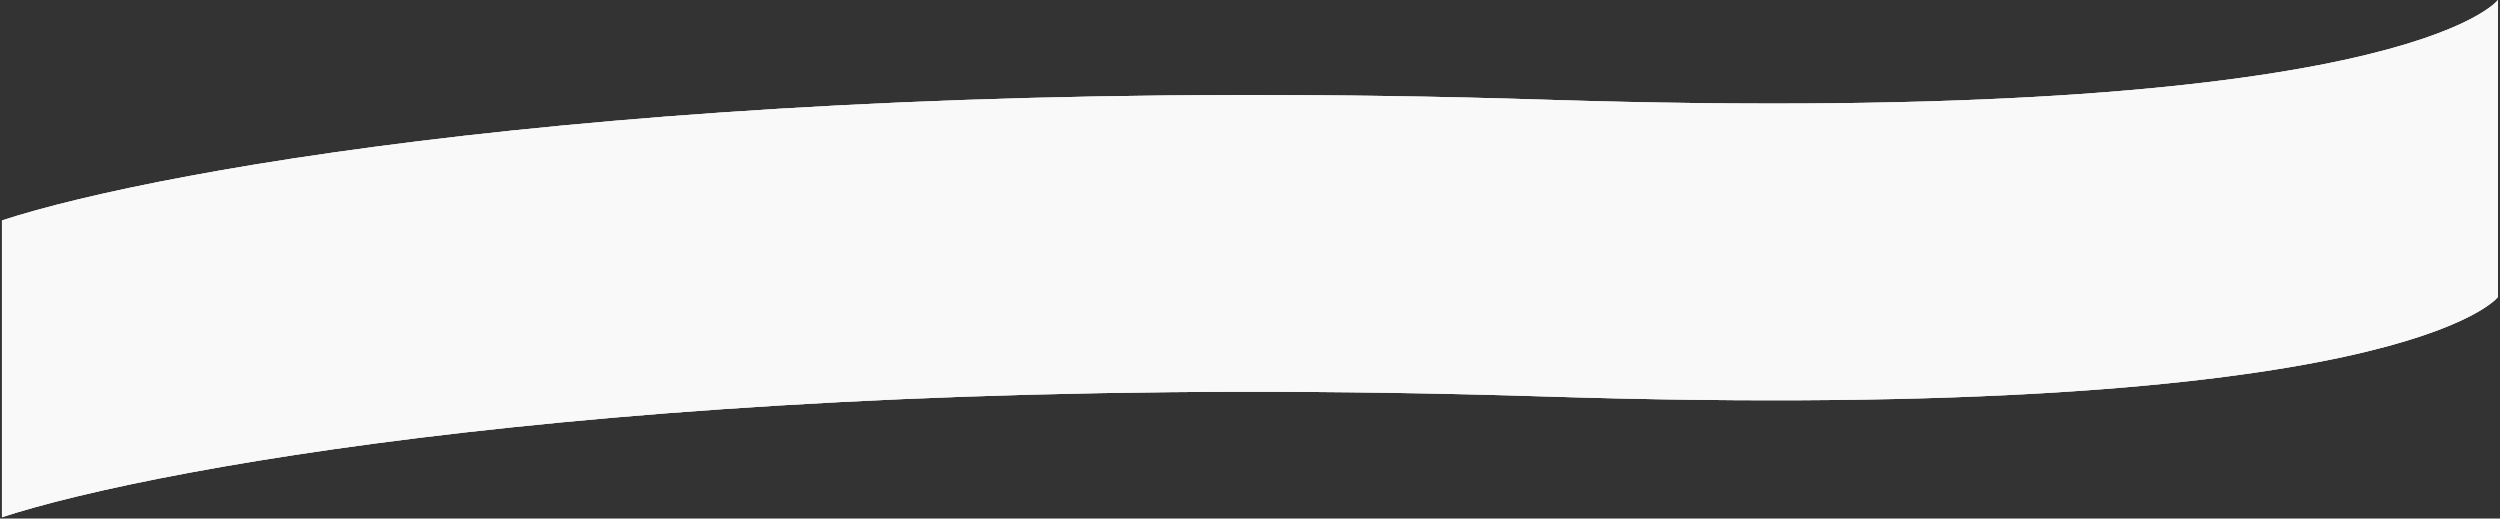
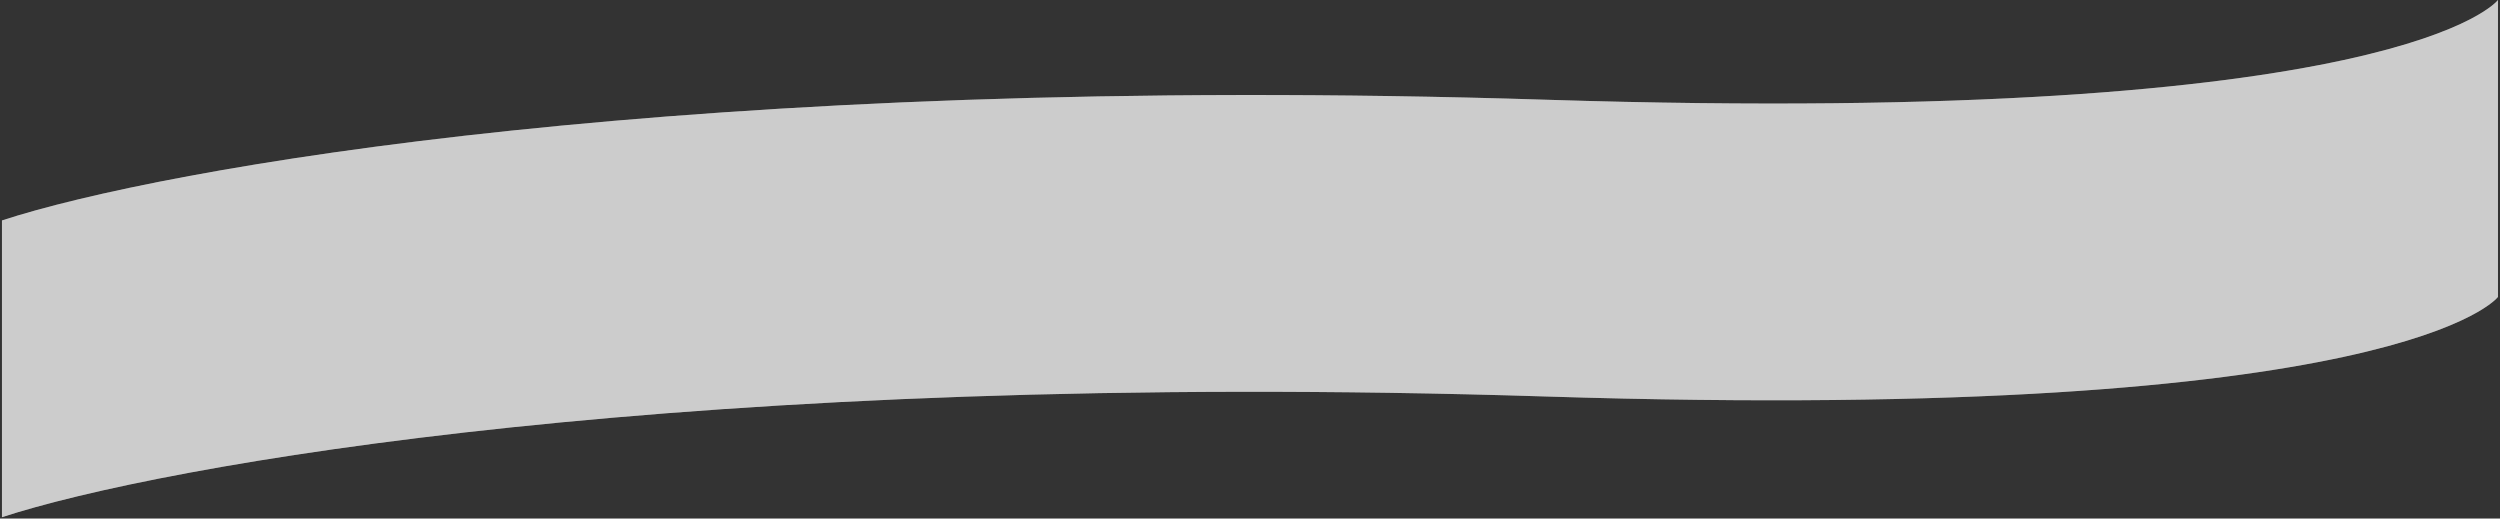
<svg xmlns="http://www.w3.org/2000/svg" width="863" height="179" viewBox="0 0 863 179" fill="none">
  <rect x="0" y="0" width="863" height="179" fill="#333333" stroke="none" />
  <path opacity="0.5" d="M533.746 34.43C829.759 43.793 862.303 0 862.303 0V102.499C862.303 102.499 829.759 146.235 533.746 136.873C237.732 127.51 55.027 160.75 0.677 178.539V76.097C55.027 58.307 237.732 25.068 533.746 34.43Z" fill="white" />
  <path opacity="0.5" d="M533.746 34.43C829.759 43.793 862.303 0 862.303 0V102.499C862.303 102.499 829.759 146.235 533.746 136.873C237.732 127.51 55.027 160.75 0.677 178.539V76.097C55.027 58.307 237.732 25.068 533.746 34.43Z" fill="white" />
-   <path opacity="0.5" d="M533.746 34.43C829.759 43.793 862.303 0 862.303 0V102.499C862.303 102.499 829.759 146.235 533.746 136.873C237.732 127.51 55.027 160.75 0.677 178.539V76.097C55.027 58.307 237.732 25.068 533.746 34.43Z" fill="white" />
-   <path opacity="0.5" d="M533.746 34.43C829.759 43.793 862.303 0 862.303 0V102.499C862.303 102.499 829.759 146.235 533.746 136.873C237.732 127.51 55.027 160.75 0.677 178.539V76.097C55.027 58.307 237.732 25.068 533.746 34.43Z" fill="white" />
-   <path opacity="0.5" d="M533.746 34.43C829.759 43.793 862.303 0 862.303 0V102.499C862.303 102.499 829.759 146.235 533.746 136.873C237.732 127.51 55.027 160.75 0.677 178.539V76.097C55.027 58.307 237.732 25.068 533.746 34.43Z" fill="white" />
</svg>